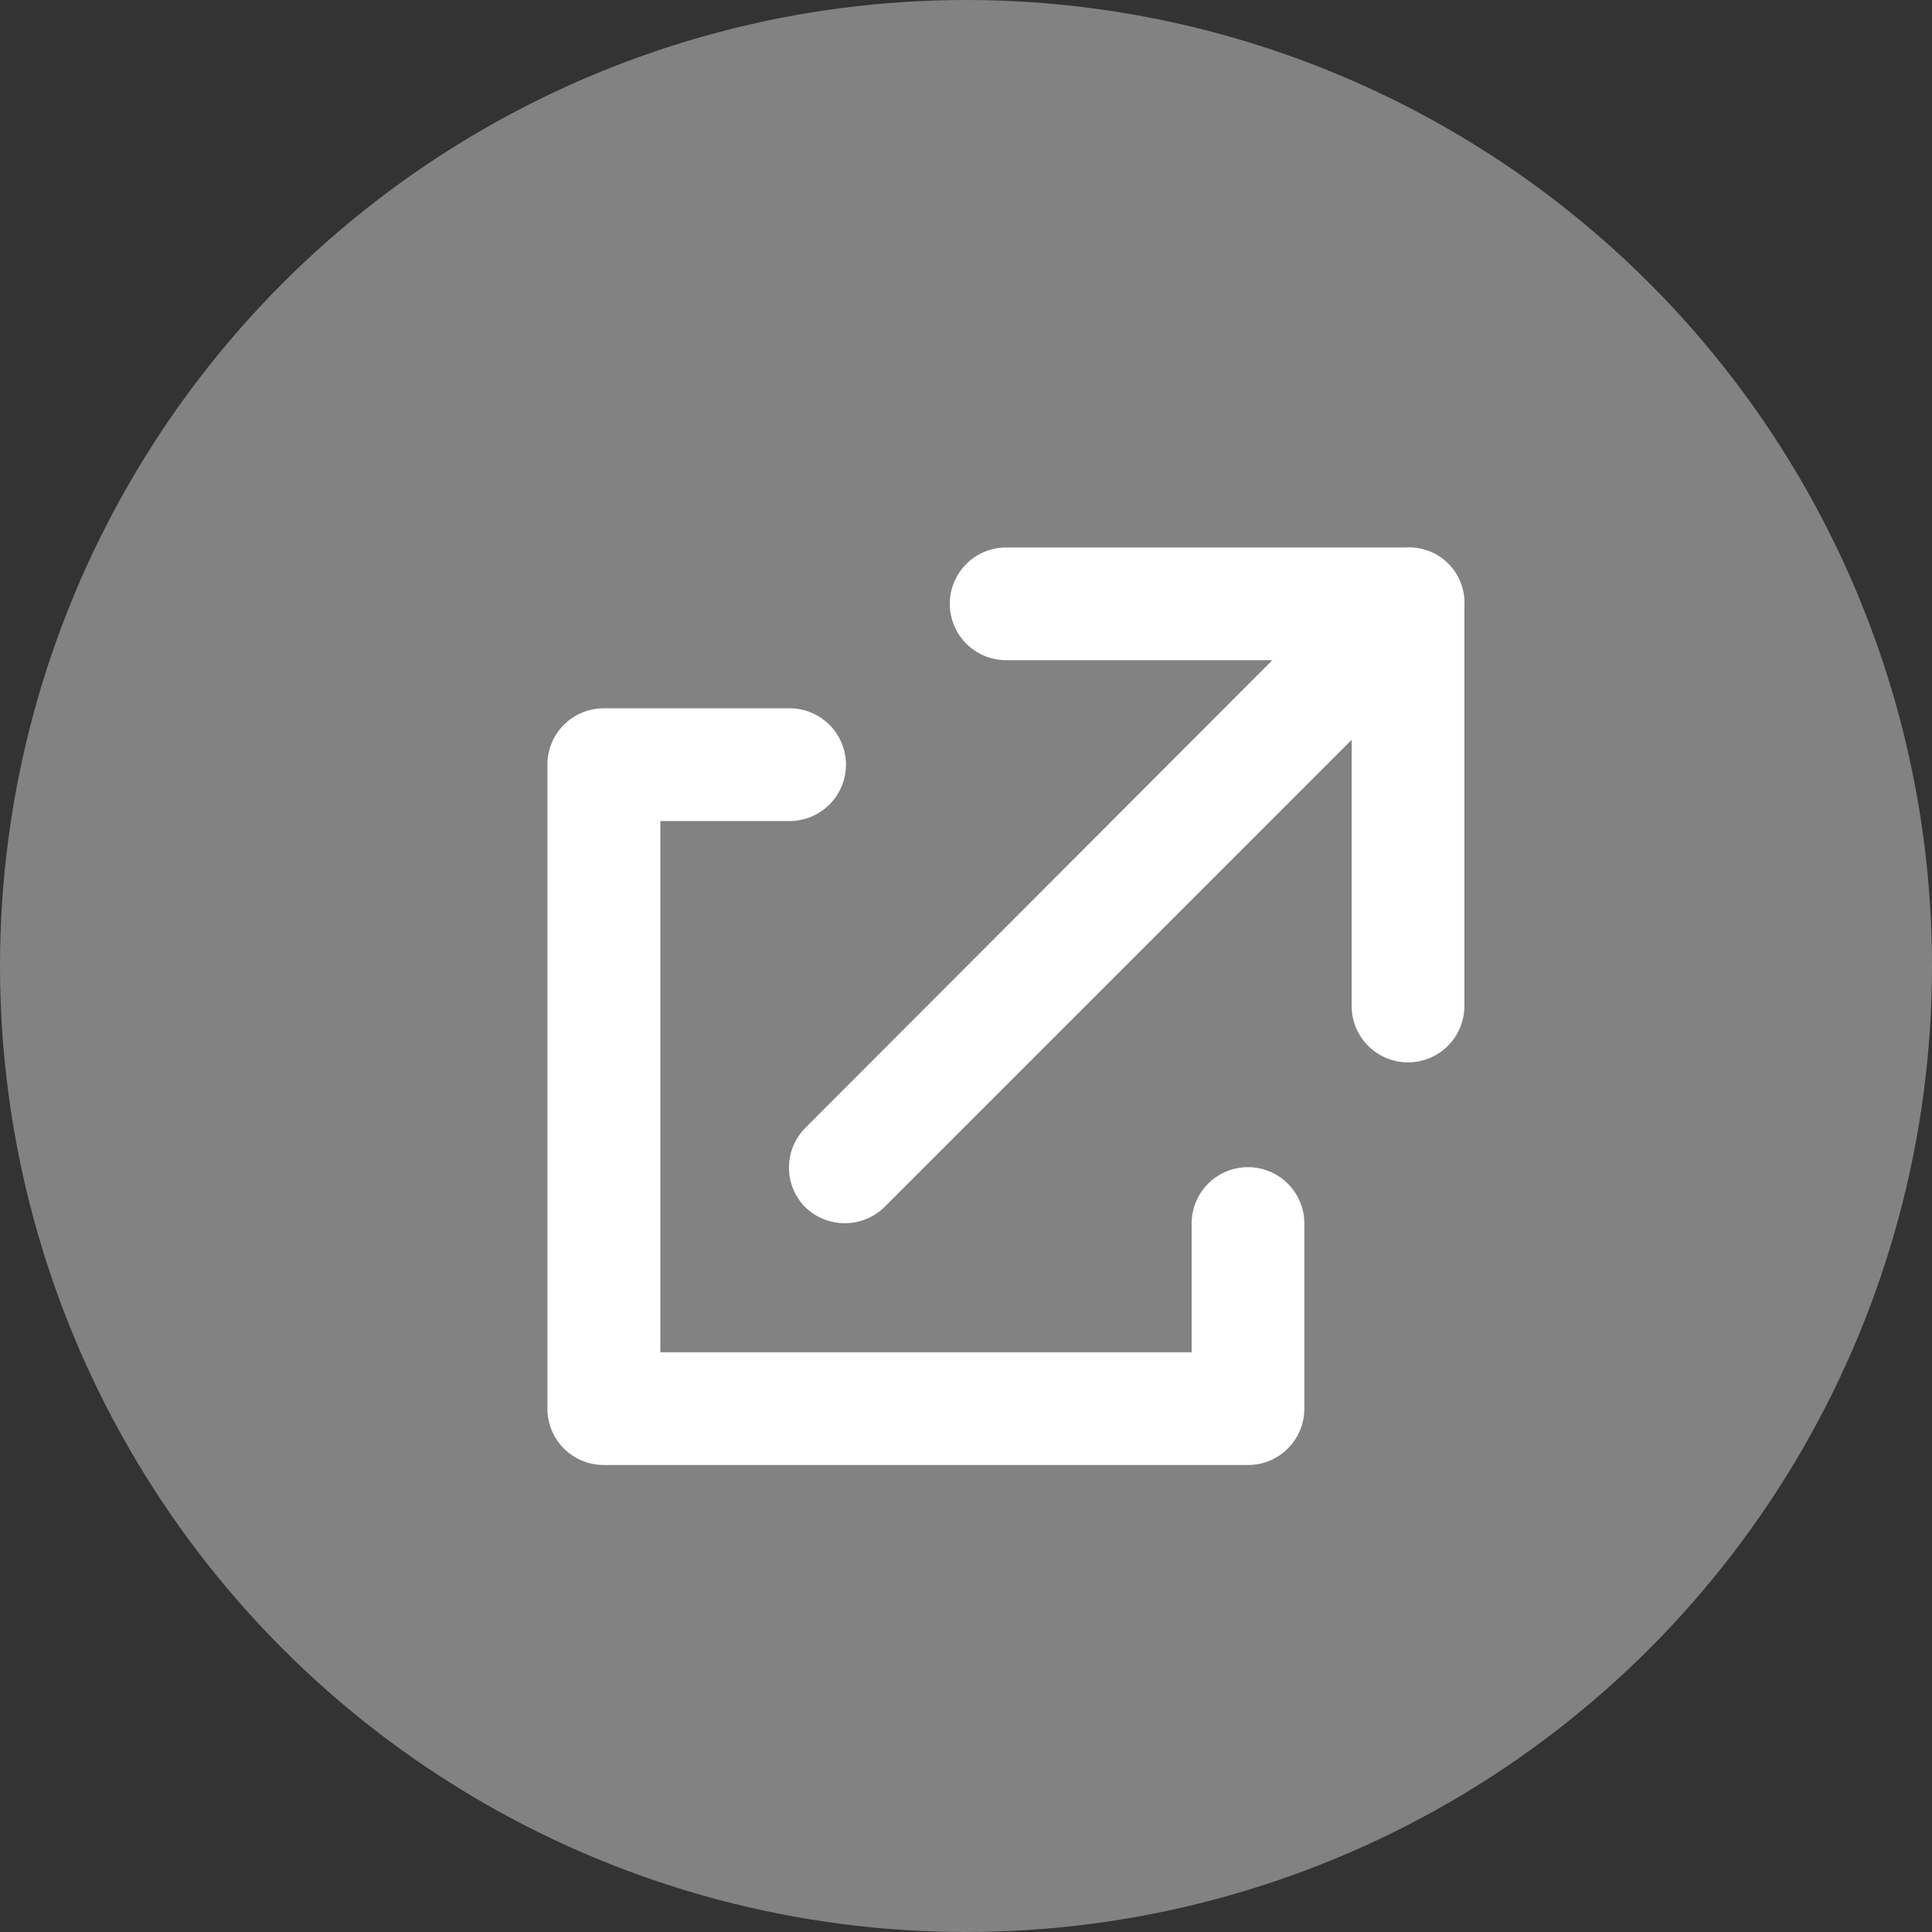
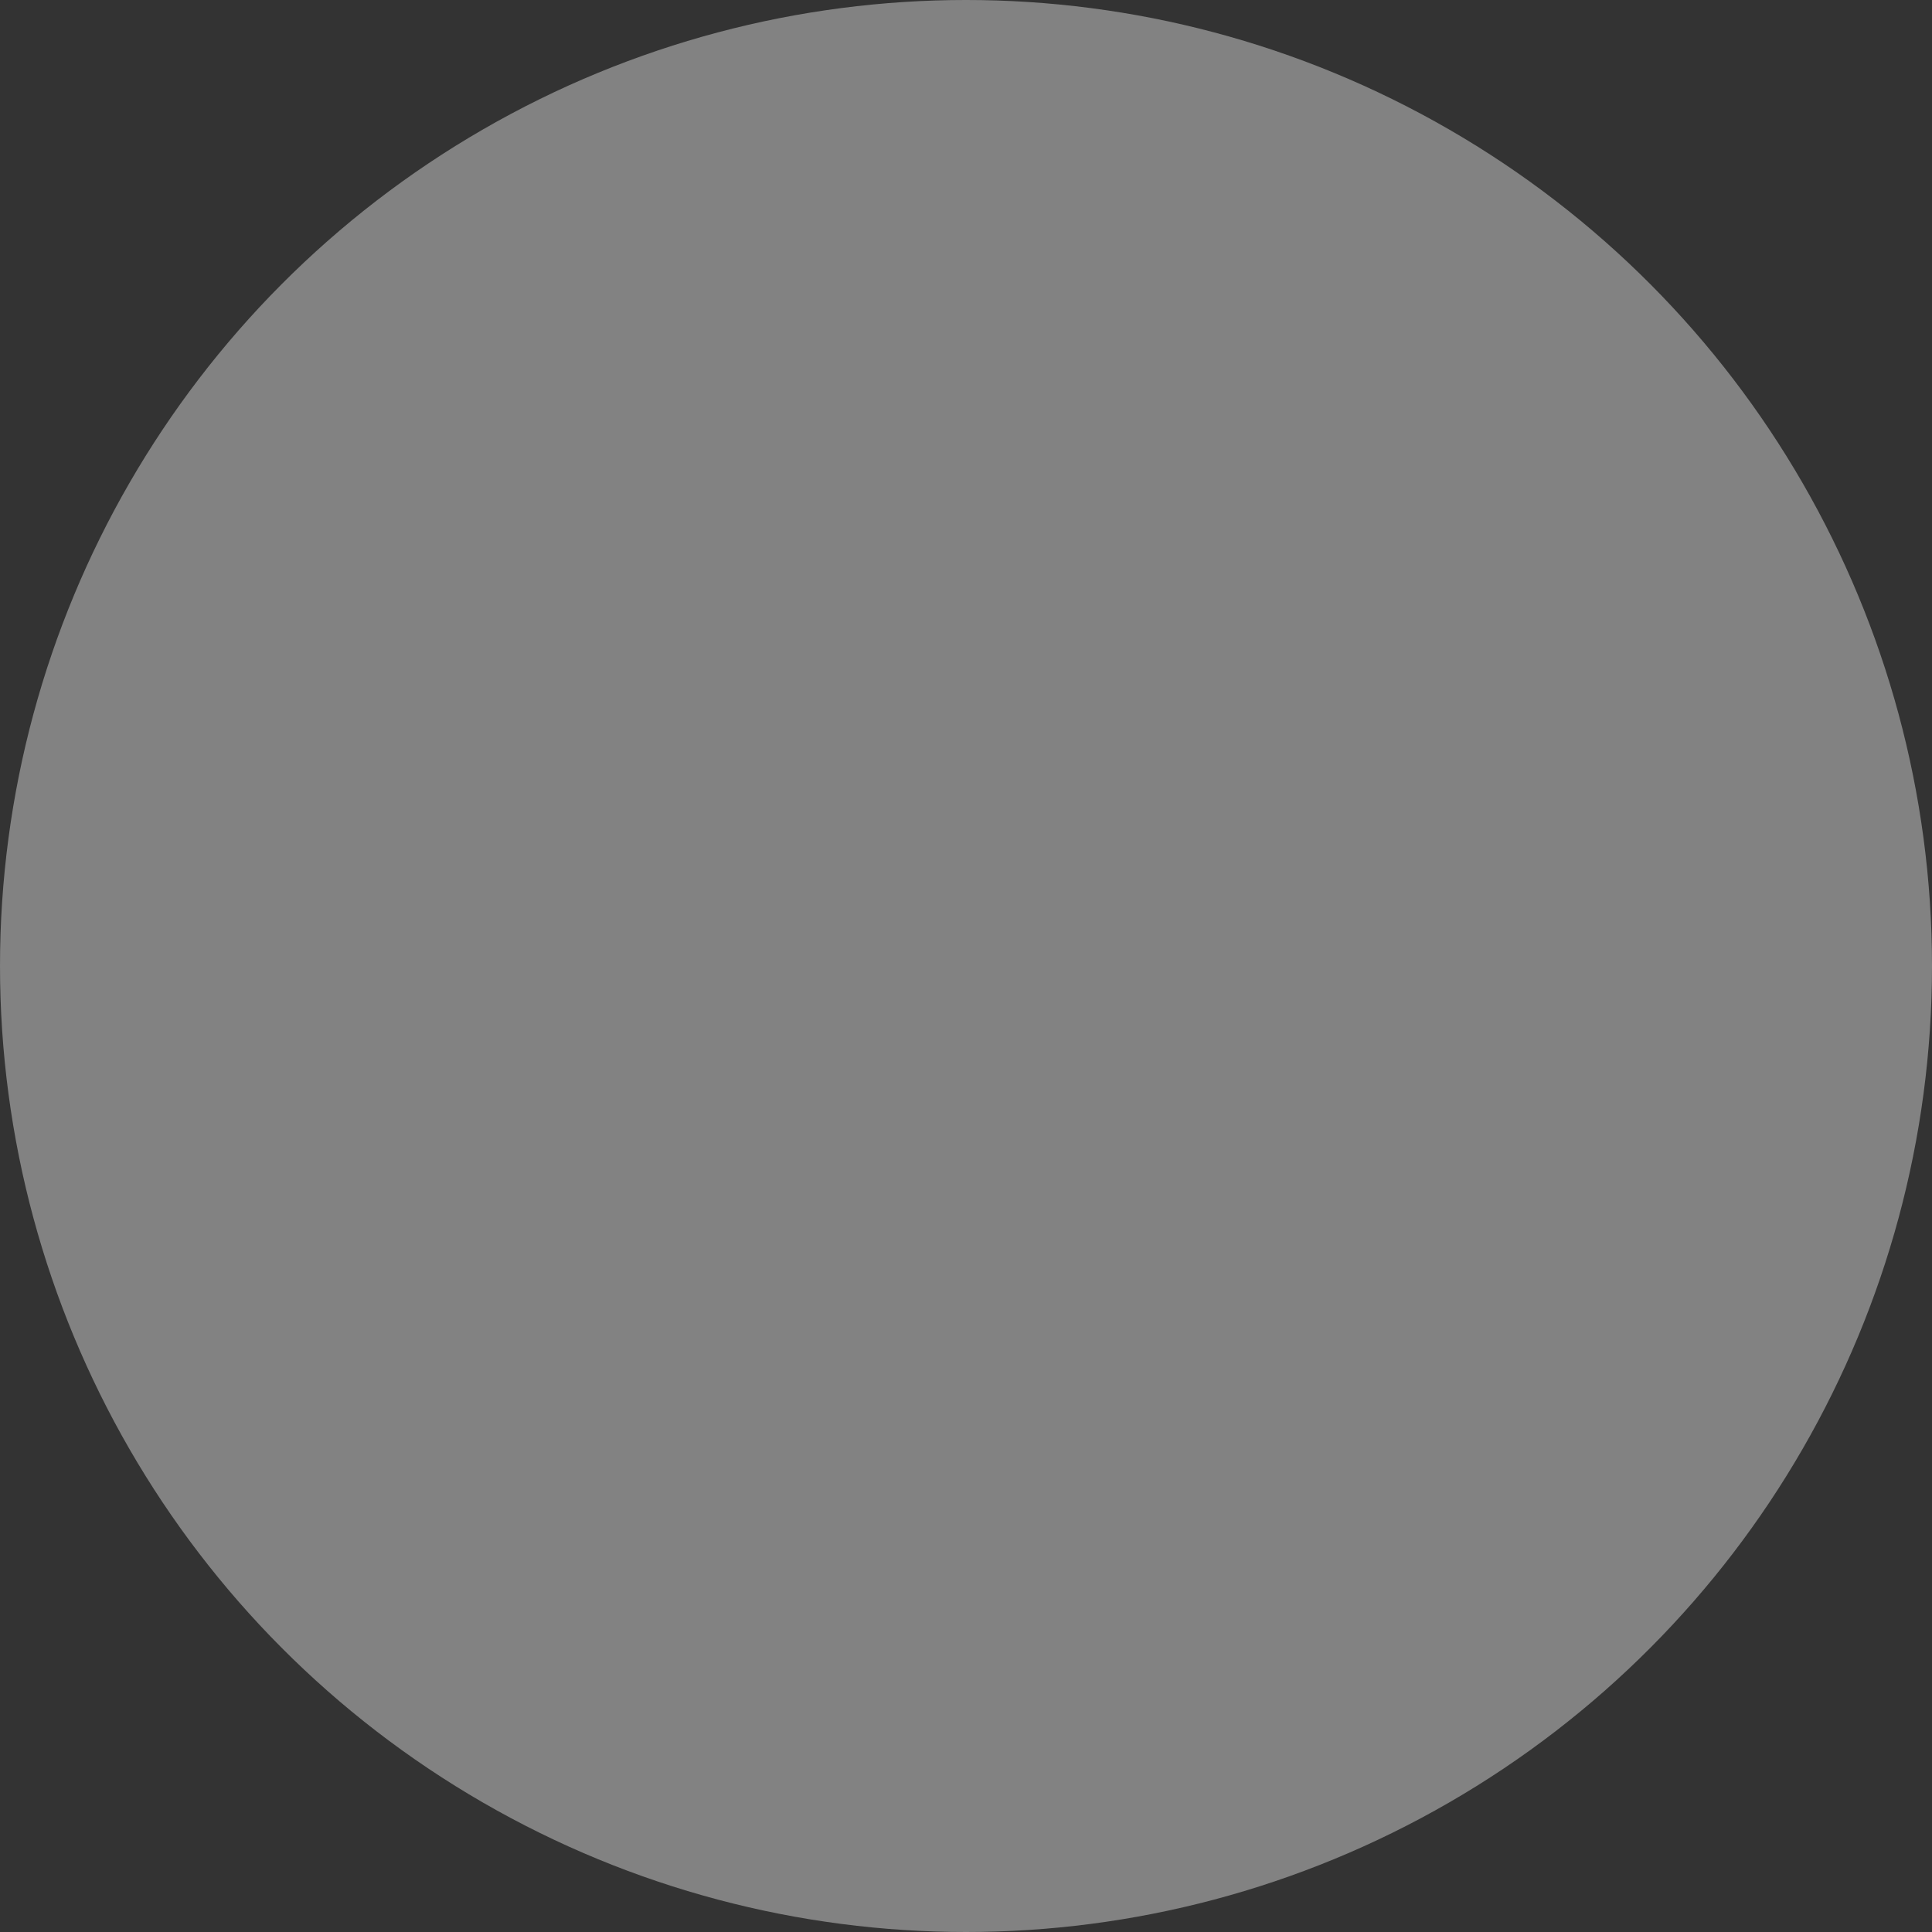
<svg xmlns="http://www.w3.org/2000/svg" width="24" height="24" viewBox="0 0 24 24">
  <rect x="0" y="0" width="24" height="24" fill="#333333" stroke="none" />
  <g transform="translate(-319)">
    <circle cx="12" cy="12" r="12" transform="translate(319)" fill="#828282" />
    <g transform="translate(322 3)">
-       <circle cx="9.5" cy="9.5" r="9.5" fill="none" />
      <g transform="translate(-4318.8 -124.8)">
-         <path d="M-8962.5,15357.2a.7.7,0,0,1-.7-.7v-8a.7.7,0,0,1,.7-.7h2.309a.7.7,0,0,1,.7.7.7.7,0,0,1-.7.7h-1.606v6.6h6.6v-1.6a.7.7,0,0,1,.7-.7.7.7,0,0,1,.7.7v2.3a.7.7,0,0,1-.7.7Zm2.506-3.2a.7.7,0,0,1,0-.99l5.8-5.808h-3.307a.7.7,0,0,1-.7-.7.7.7,0,0,1,.7-.7h4.96a.689.689,0,0,1,.532.2.689.689,0,0,1,.2.532v4.964a.7.7,0,0,1-.7.7.7.7,0,0,1-.7-.7v-3.307l-5.8,5.8a.7.7,0,0,1-.493.205A.706.706,0,0,1-8959.994,15354Z" transform="translate(13285.8 -15217.201)" fill="#fff" />
-       </g>
+         </g>
    </g>
  </g>
</svg>